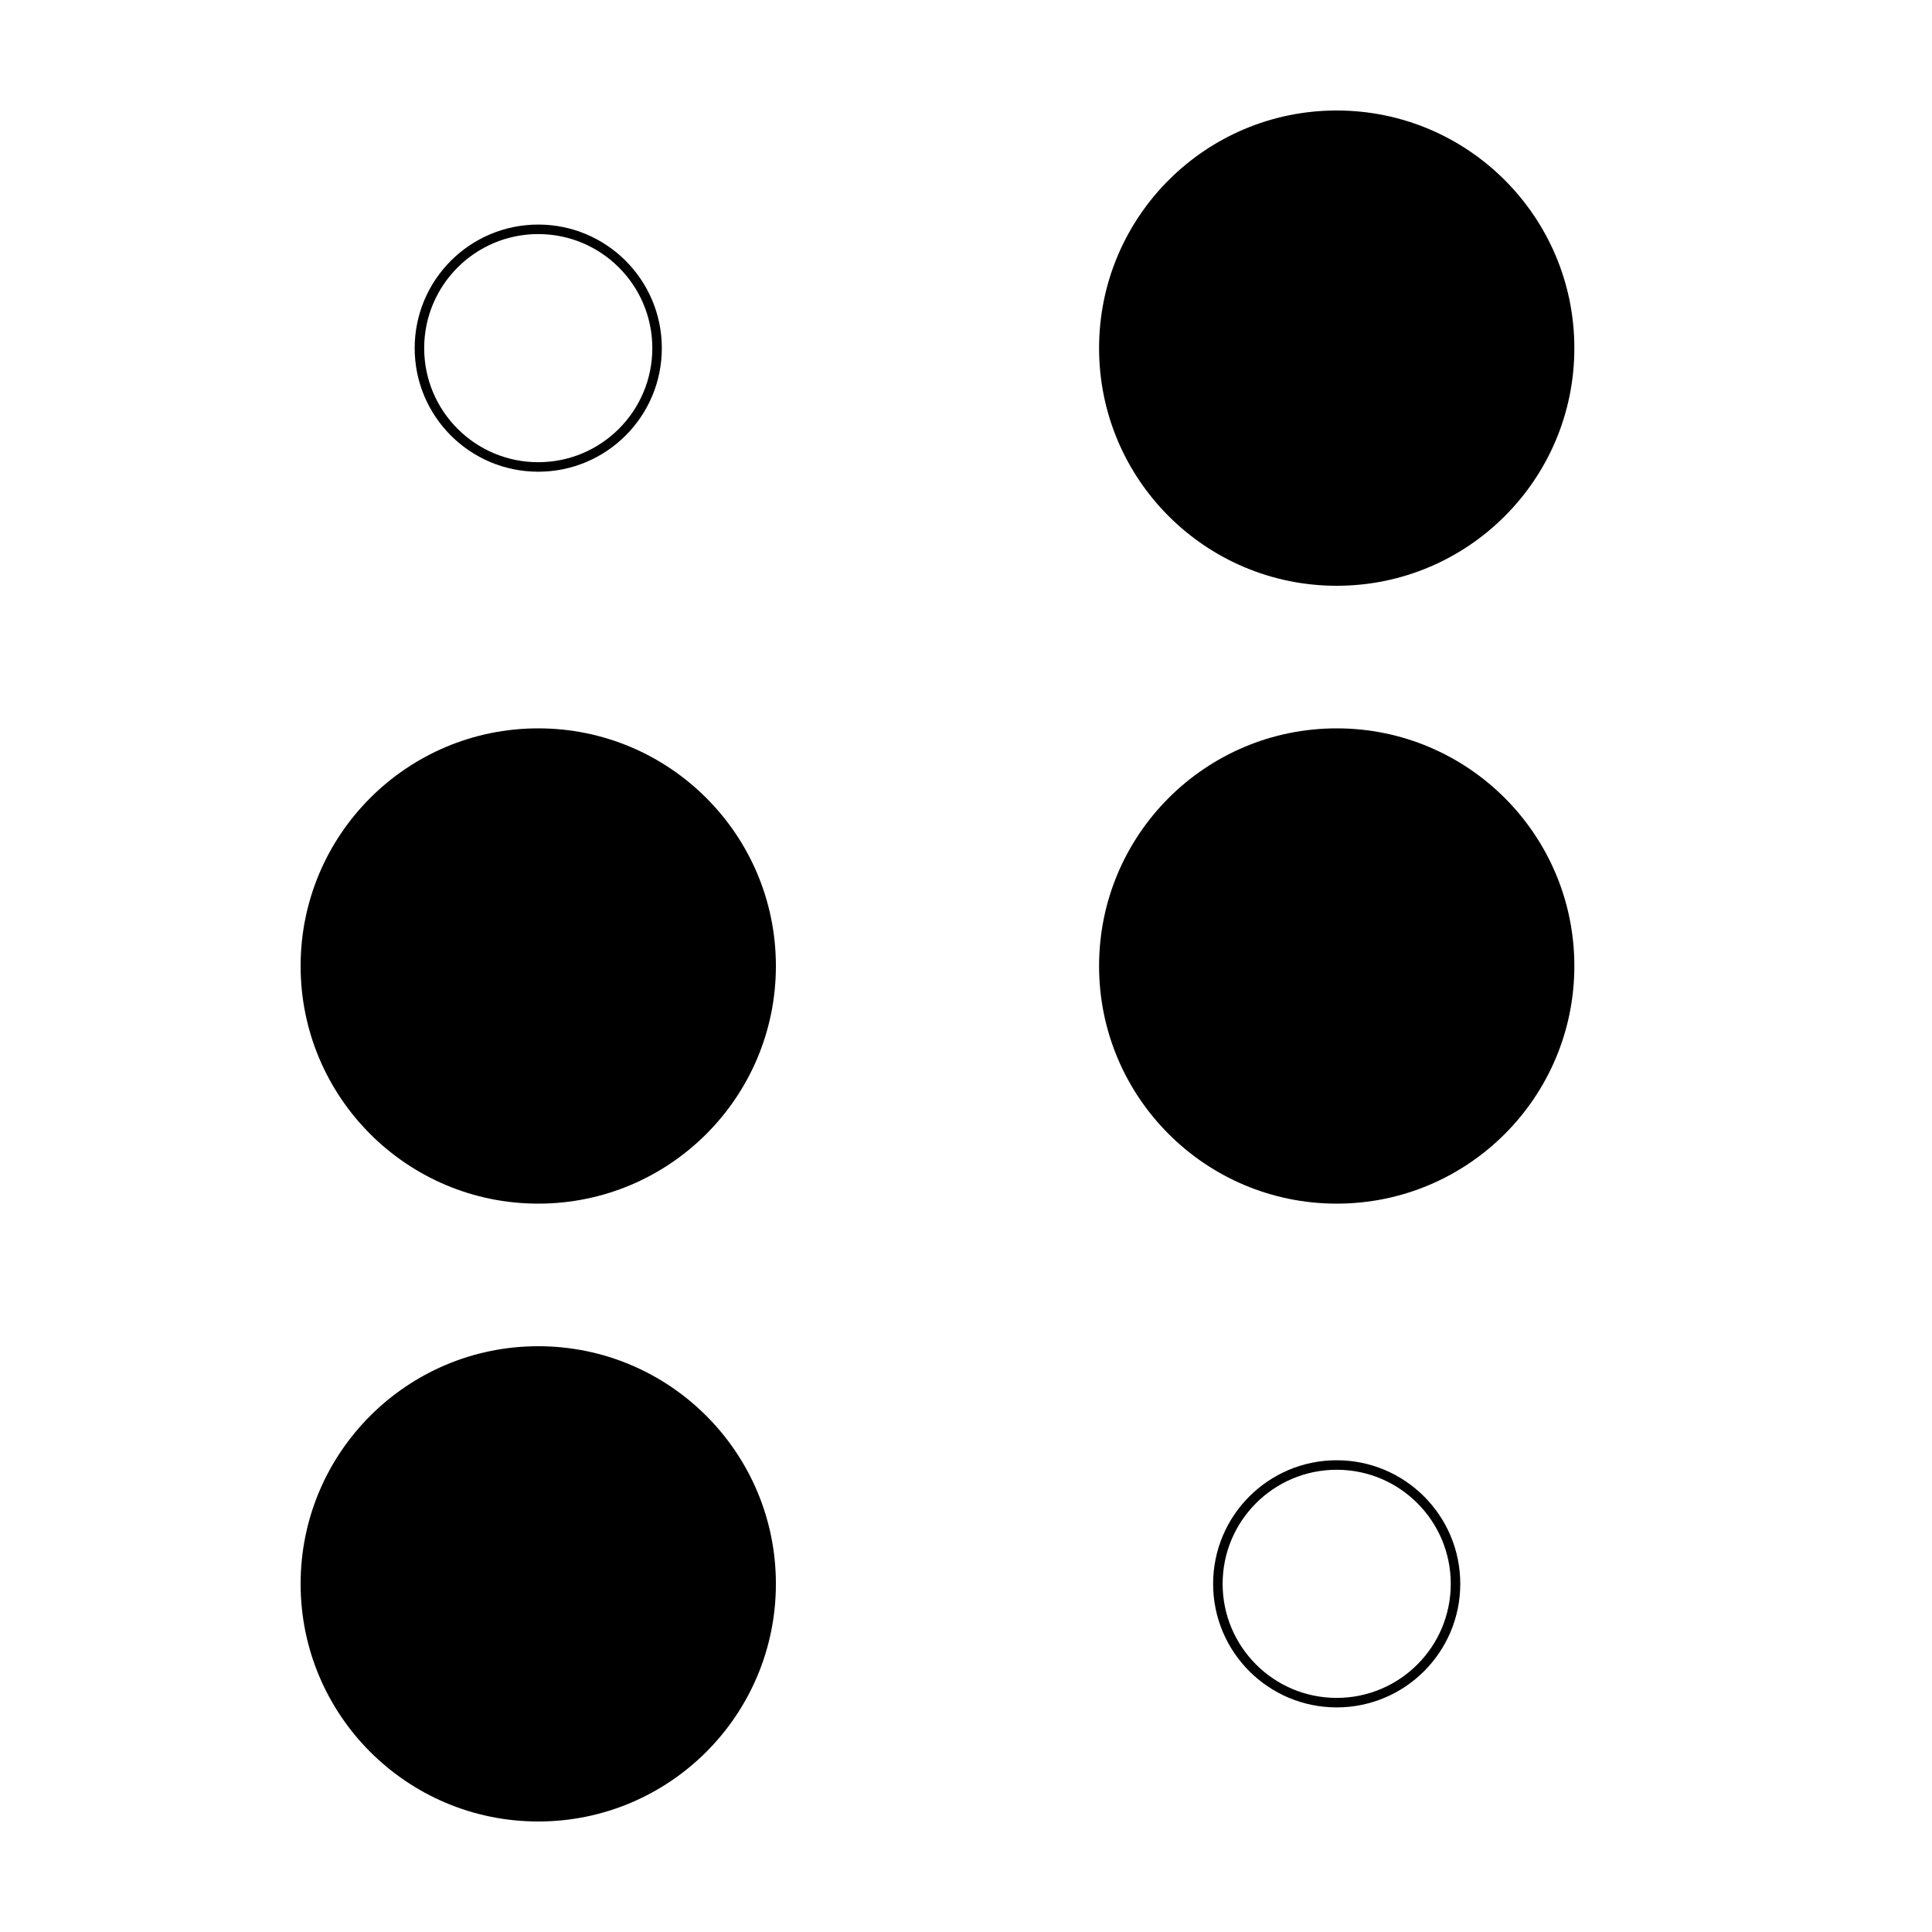
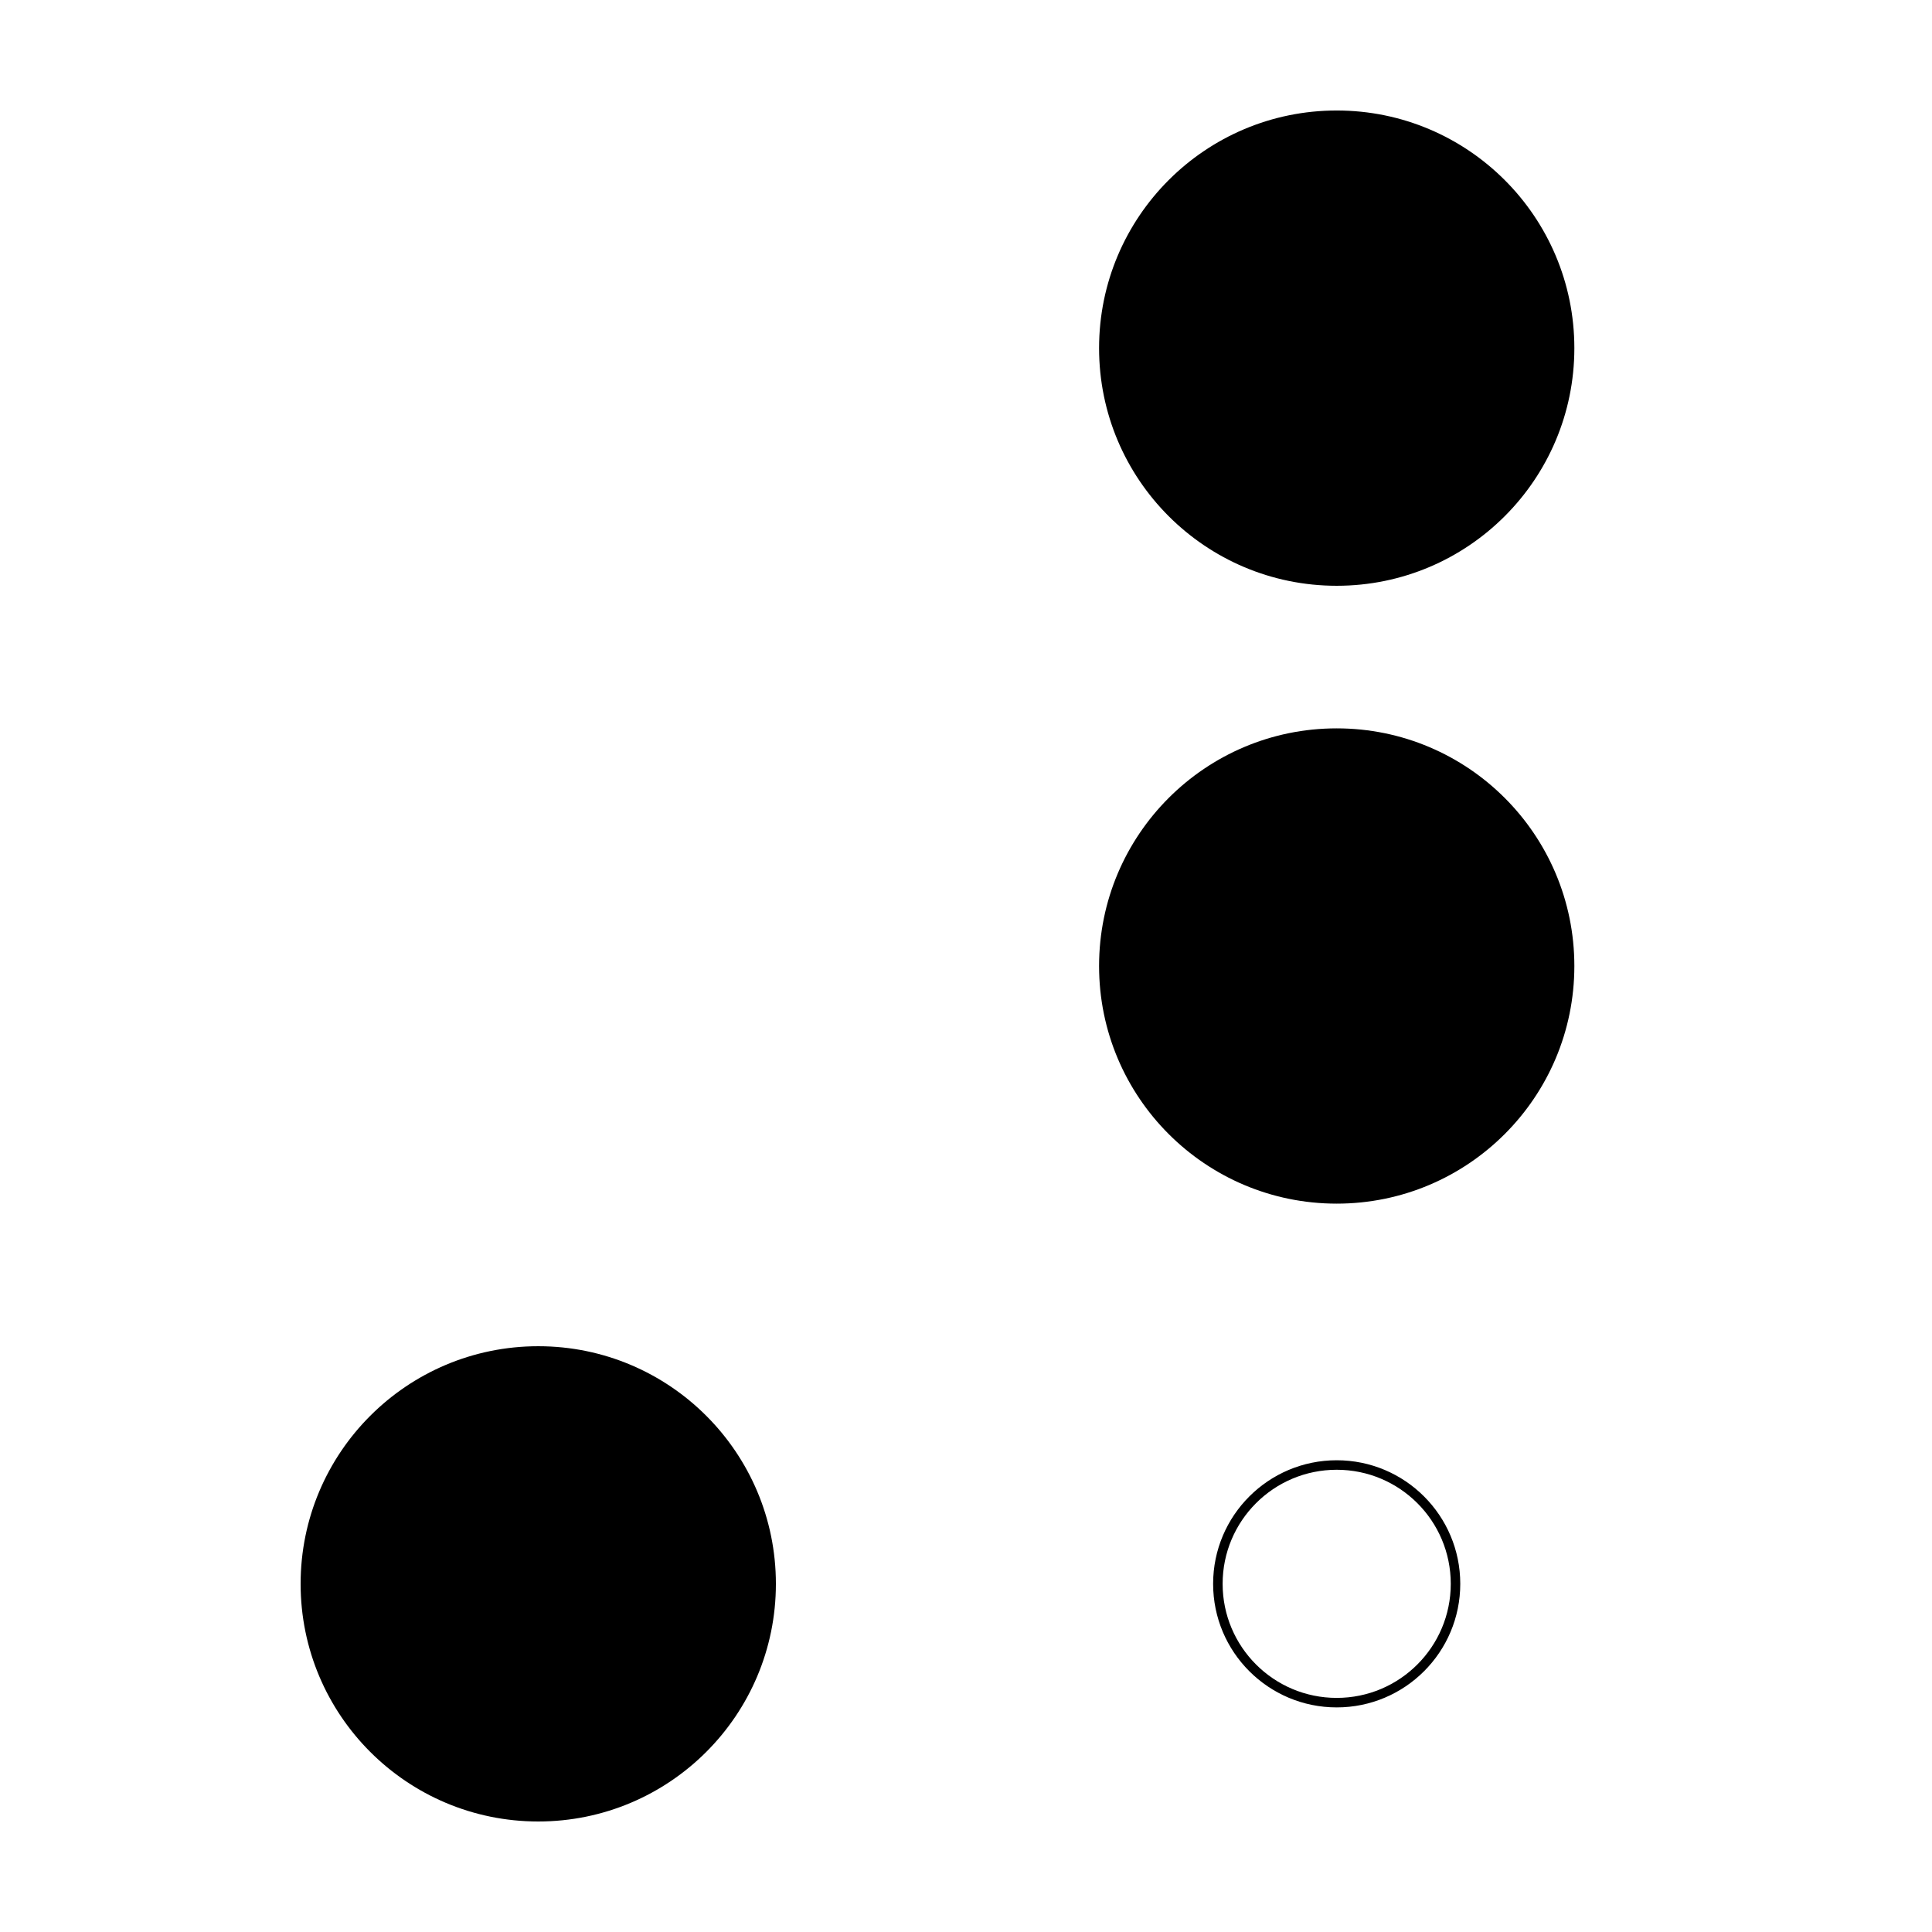
<svg xmlns="http://www.w3.org/2000/svg" fill="#000000" width="800px" height="800px" version="1.1" viewBox="144 144 512 512">
  <g>
-     <path d="m286.64 266.49c16.695 0 30.23-13.531 30.23-30.227 0-16.695-13.535-30.23-30.23-30.23s-30.227 13.535-30.227 30.23c0 16.695 13.531 30.227 30.227 30.227zm0 2.519c-18.086 0-32.746-14.66-32.746-32.746 0-18.086 14.66-32.75 32.746-32.75s32.75 14.664 32.75 32.75c0 18.086-14.664 32.746-32.75 32.746z" />
    <path d="m349.62 563.74c0 34.777-28.195 62.973-62.977 62.973s-62.977-28.195-62.977-62.973c0-34.781 28.195-62.977 62.977-62.977s62.977 28.195 62.977 62.977" />
-     <path d="m349.62 400c0 34.781-28.195 62.977-62.977 62.977s-62.977-28.195-62.977-62.977 28.195-62.977 62.977-62.977 62.977 28.195 62.977 62.977" />
    <path d="m498.24 593.96c16.695 0 30.227-13.535 30.227-30.227 0-16.695-13.531-30.23-30.227-30.23-16.695 0-30.23 13.535-30.23 30.23 0 16.691 13.535 30.227 30.23 30.227zm0 2.519c-18.086 0-32.75-14.66-32.75-32.746 0-18.086 14.664-32.75 32.75-32.75 18.086 0 32.746 14.664 32.746 32.75 0 18.086-14.66 32.746-32.746 32.746z" />
    <path d="m561.22 400c0 34.781-28.195 62.977-62.977 62.977s-62.977-28.195-62.977-62.977 28.195-62.977 62.977-62.977 62.977 28.195 62.977 62.977" />
    <path d="m561.22 236.26c0 34.781-28.195 62.977-62.977 62.977s-62.977-28.195-62.977-62.977 28.195-62.977 62.977-62.977 62.977 28.195 62.977 62.977" />
  </g>
</svg>